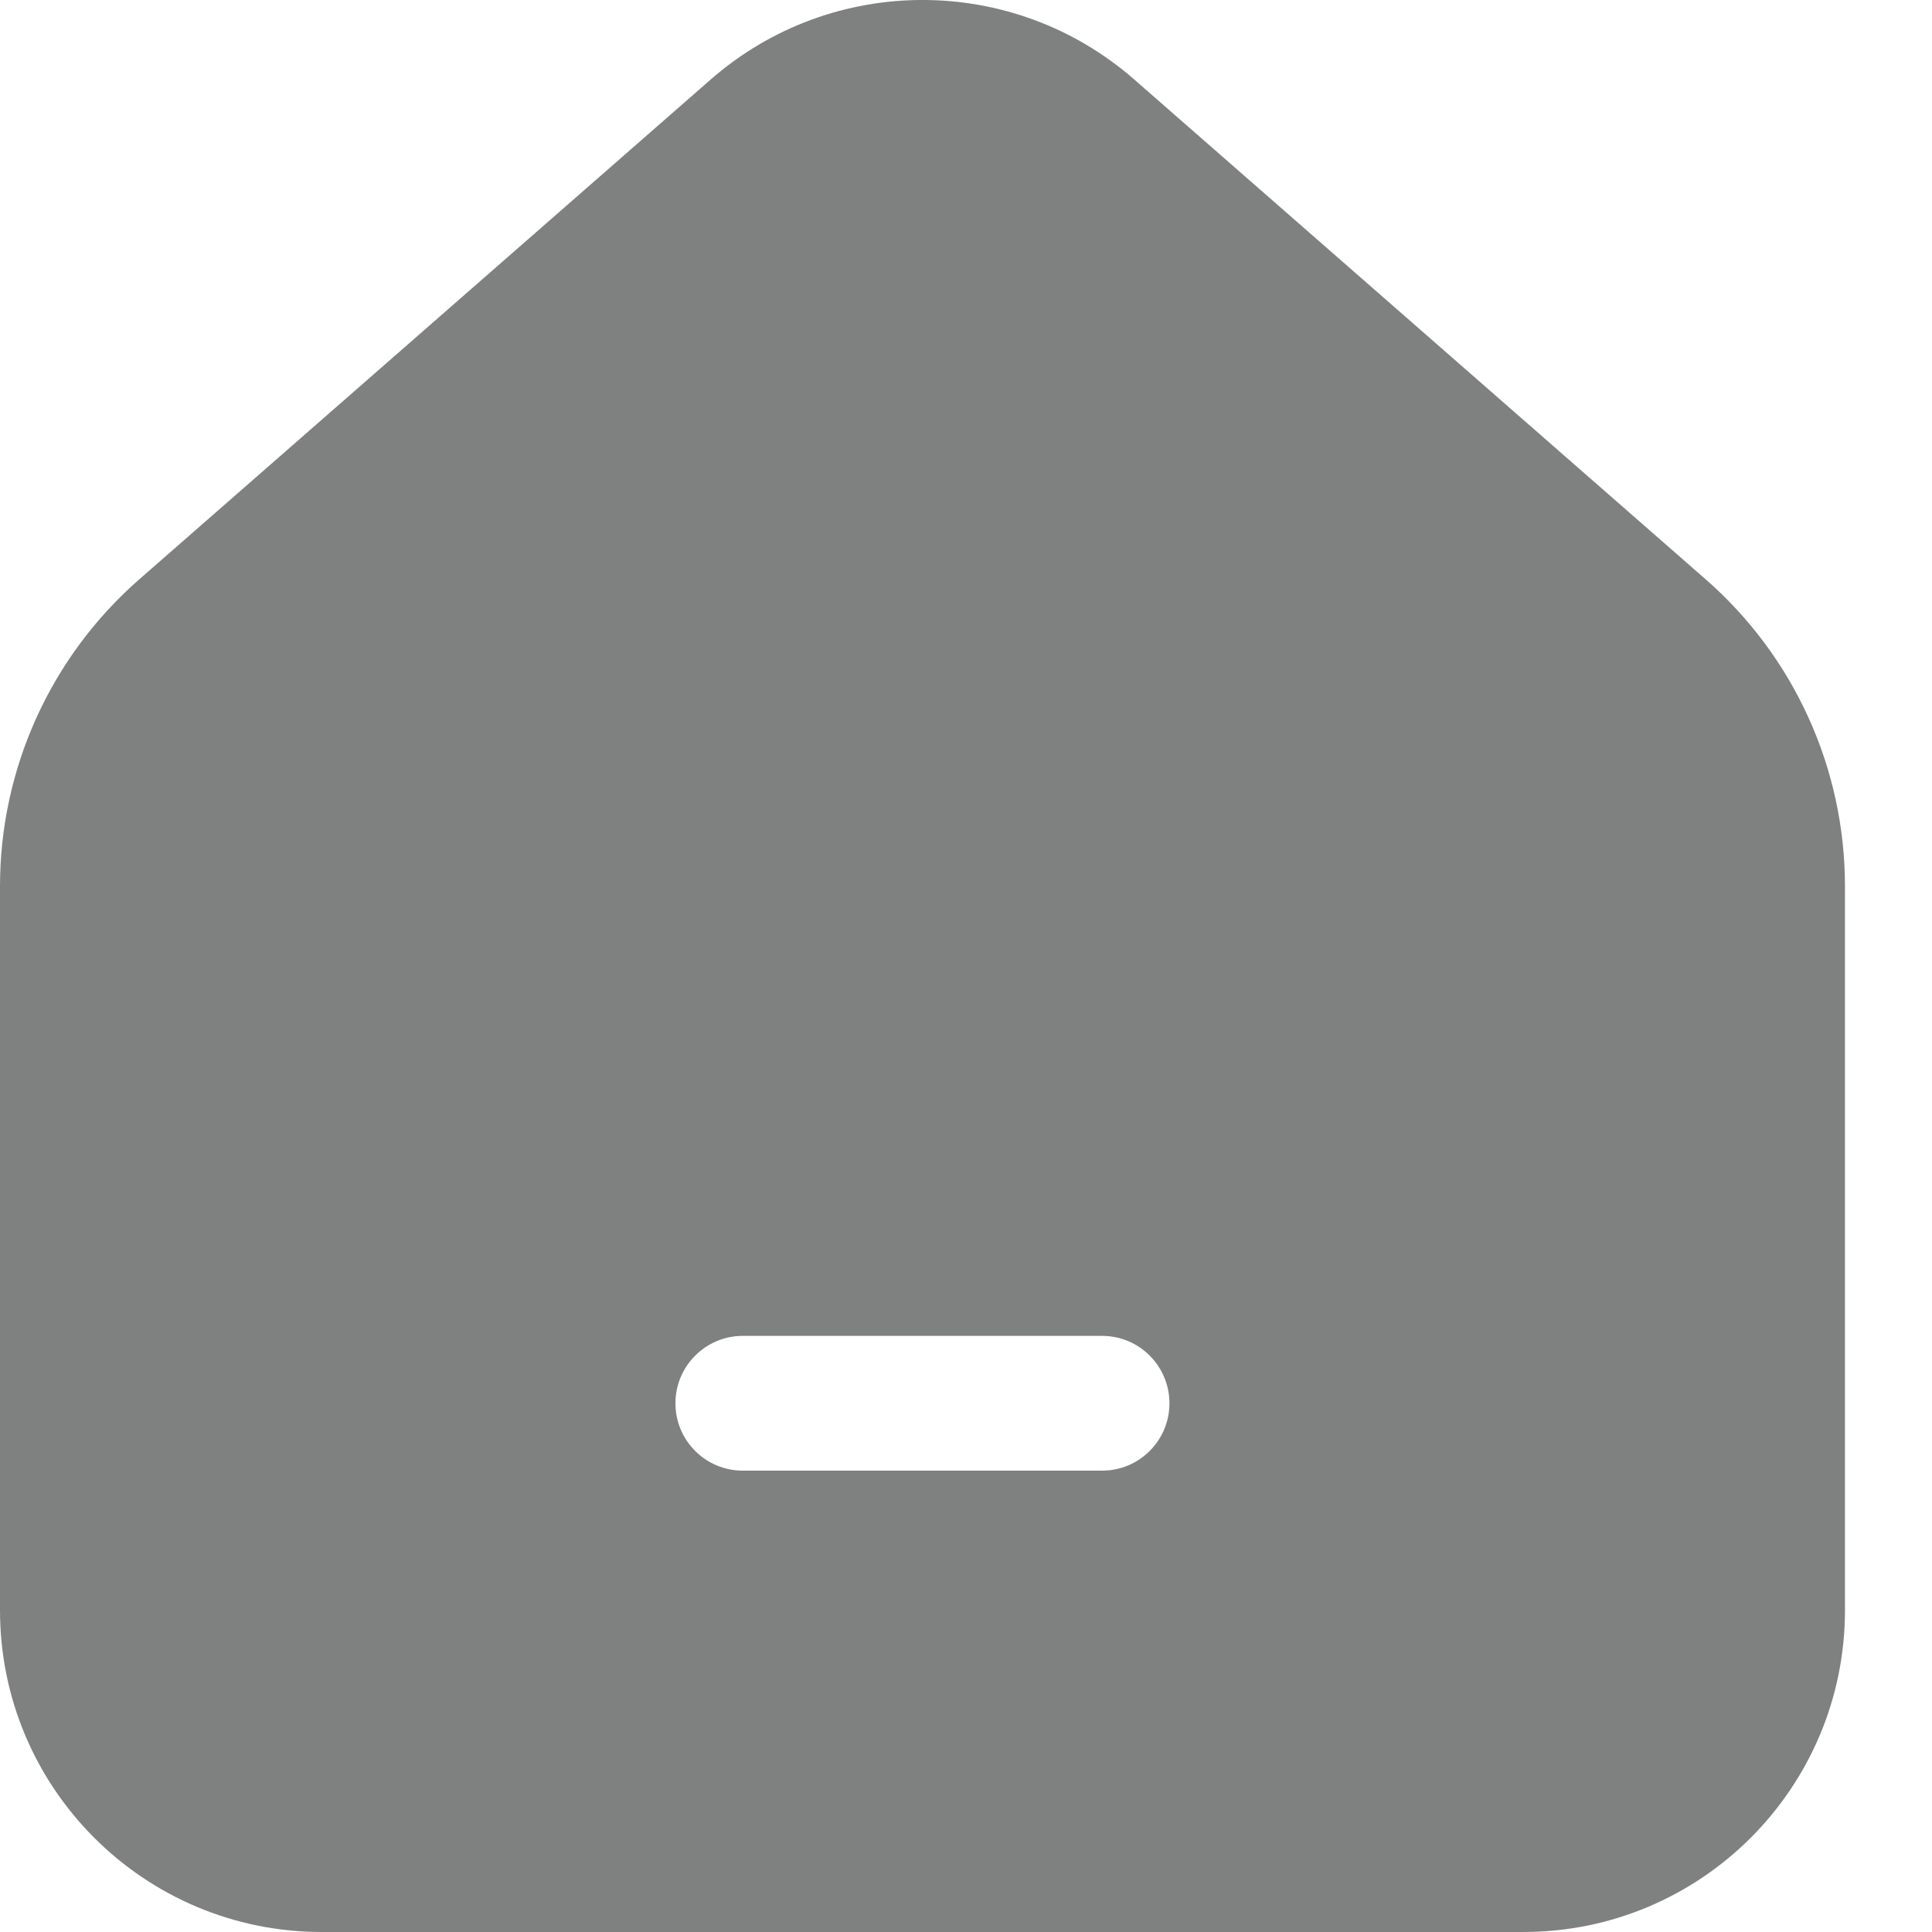
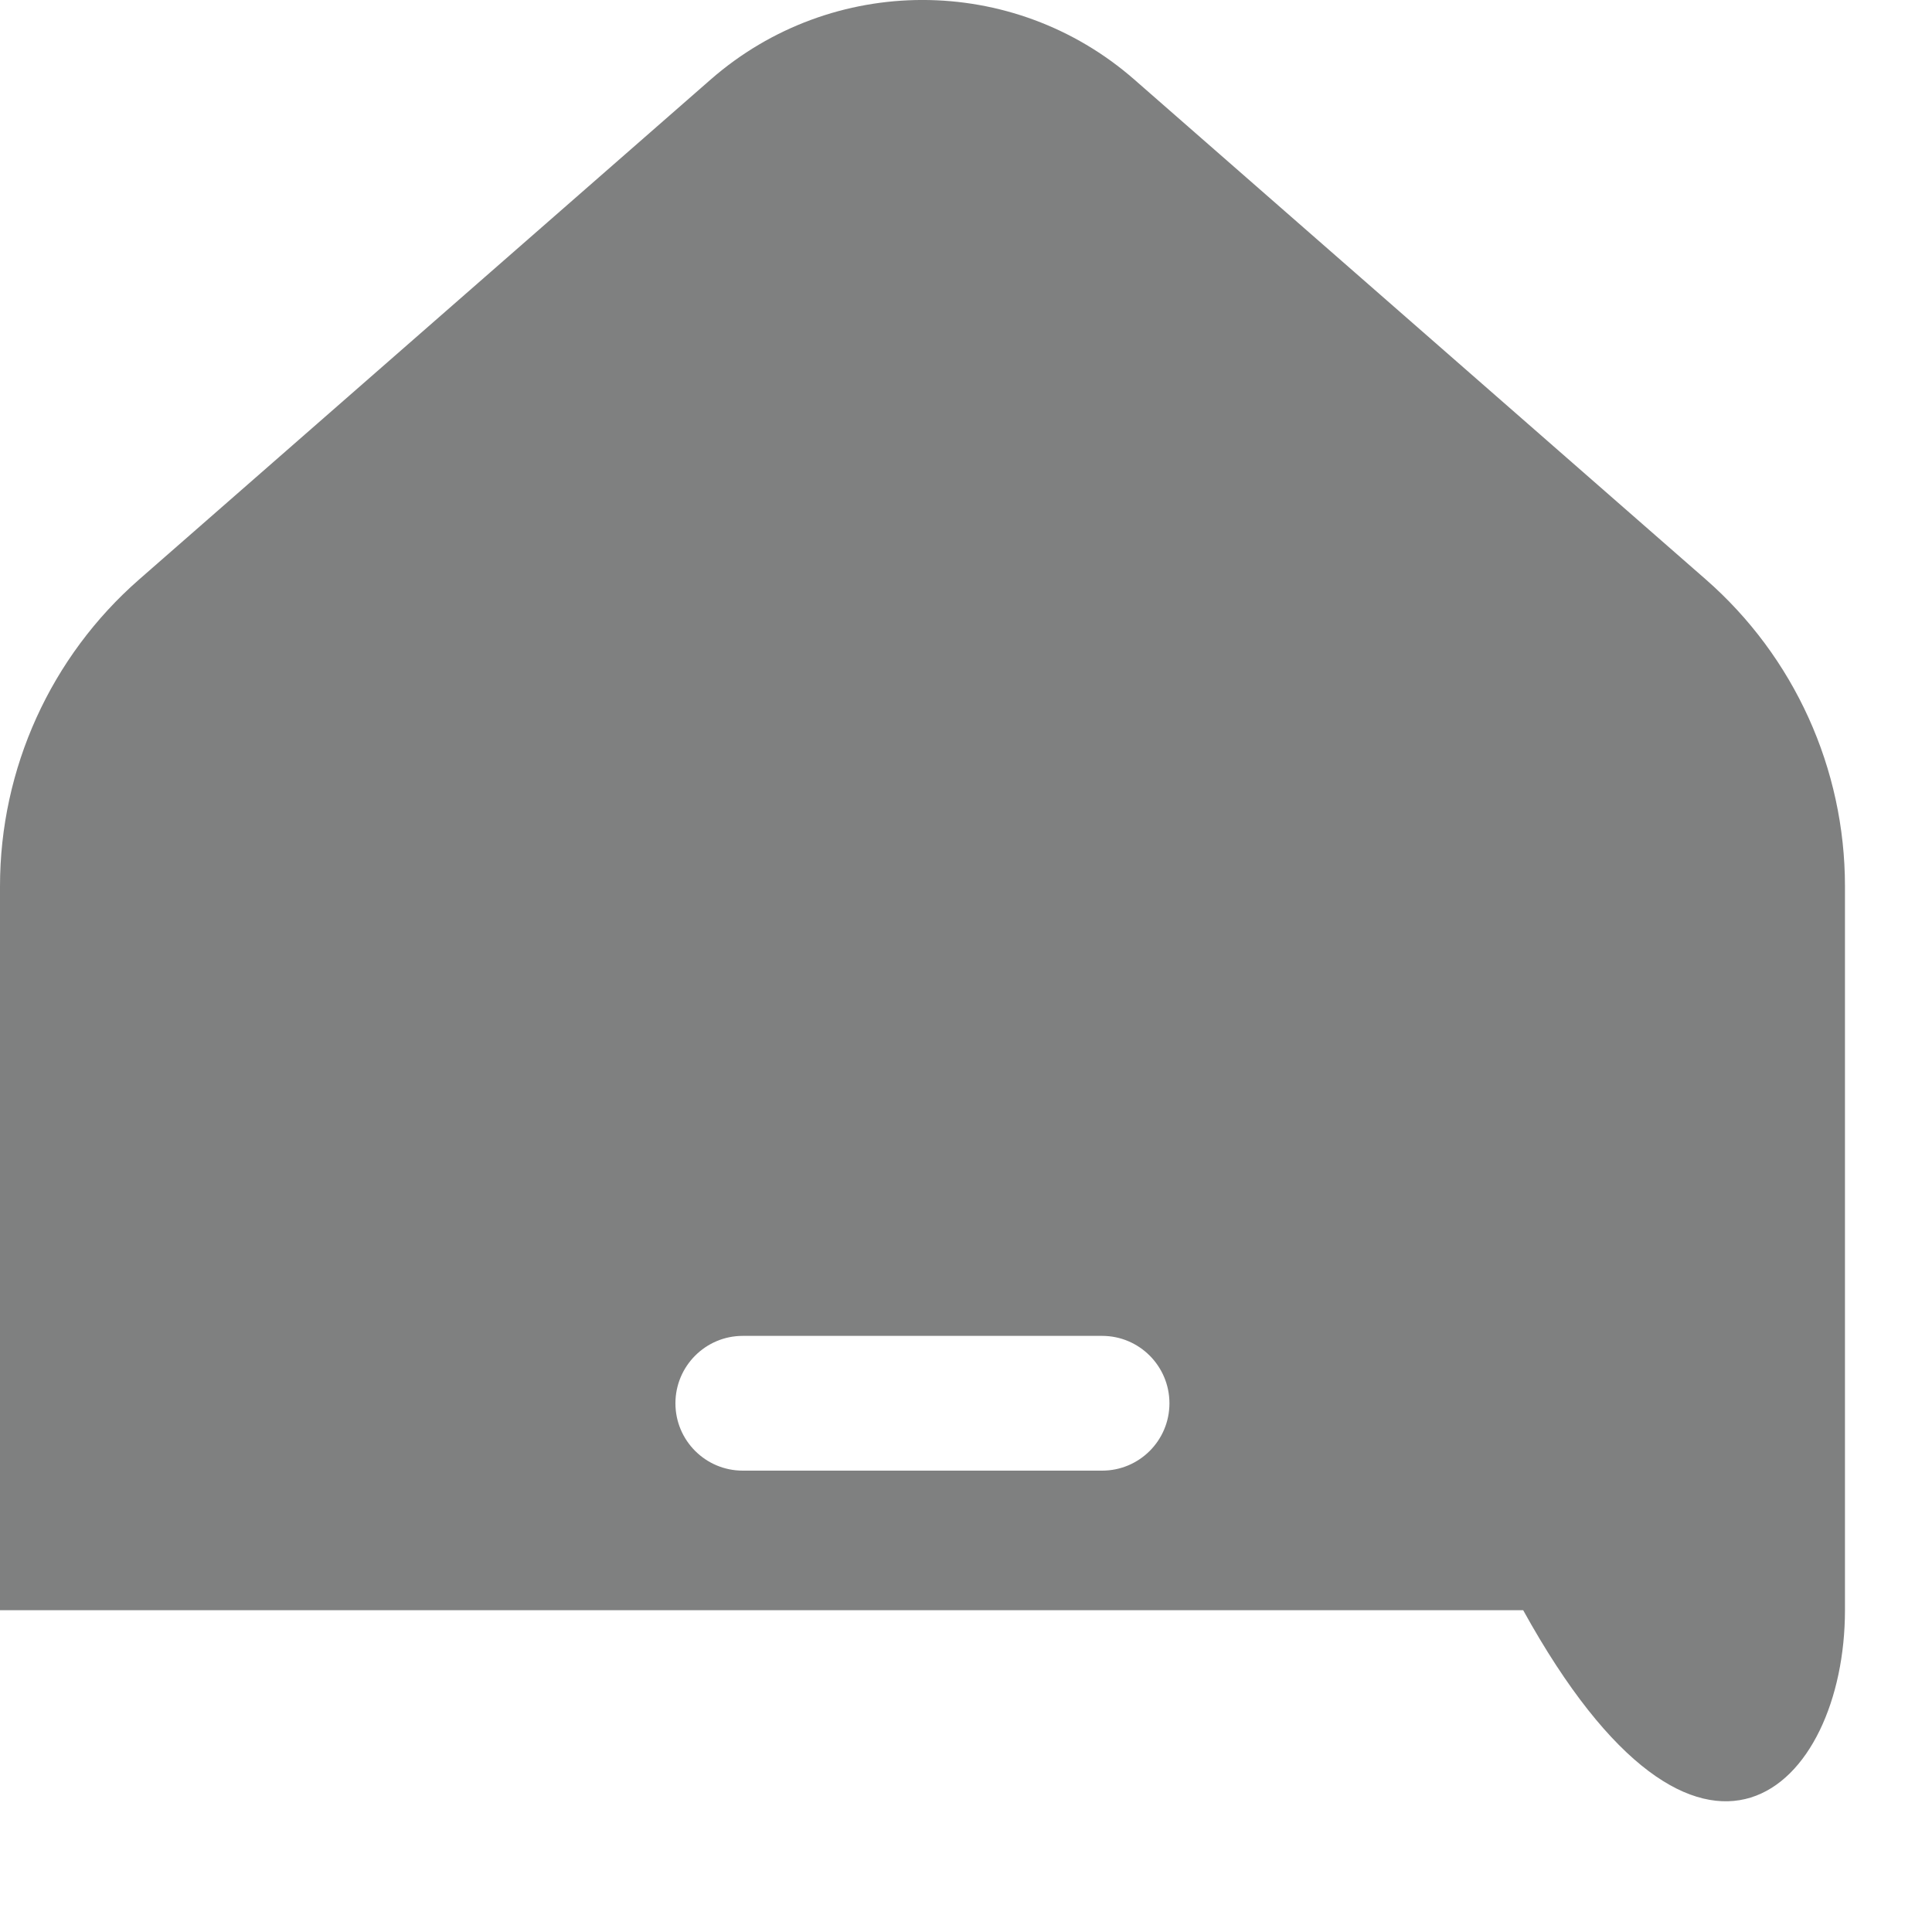
<svg xmlns="http://www.w3.org/2000/svg" width="20" height="20" viewBox="0 0 20 20" fill="none">
-   <path fill-rule="evenodd" clip-rule="evenodd" d="M11.743 0.824C10.487 -0.275 8.612 -0.275 7.356 0.824L1.441 5.998C0.525 6.799 0 7.957 0 9.174V16.669C0 18.509 1.491 20 3.331 20H15.768C17.608 20 19.099 18.509 19.099 16.669V9.174C19.099 7.957 18.574 6.799 17.658 5.998L11.743 0.824ZM7.689 13.829C7.304 13.829 6.992 14.142 6.992 14.527C6.992 14.912 7.304 15.224 7.689 15.224H11.409C11.794 15.224 12.106 14.912 12.106 14.527C12.106 14.142 11.794 13.829 11.409 13.829H7.689Z" fill="#010202" fill-opacity="0.5" />
+   <path fill-rule="evenodd" clip-rule="evenodd" d="M11.743 0.824C10.487 -0.275 8.612 -0.275 7.356 0.824L1.441 5.998C0.525 6.799 0 7.957 0 9.174V16.669H15.768C17.608 20 19.099 18.509 19.099 16.669V9.174C19.099 7.957 18.574 6.799 17.658 5.998L11.743 0.824ZM7.689 13.829C7.304 13.829 6.992 14.142 6.992 14.527C6.992 14.912 7.304 15.224 7.689 15.224H11.409C11.794 15.224 12.106 14.912 12.106 14.527C12.106 14.142 11.794 13.829 11.409 13.829H7.689Z" fill="#010202" fill-opacity="0.5" />
</svg>